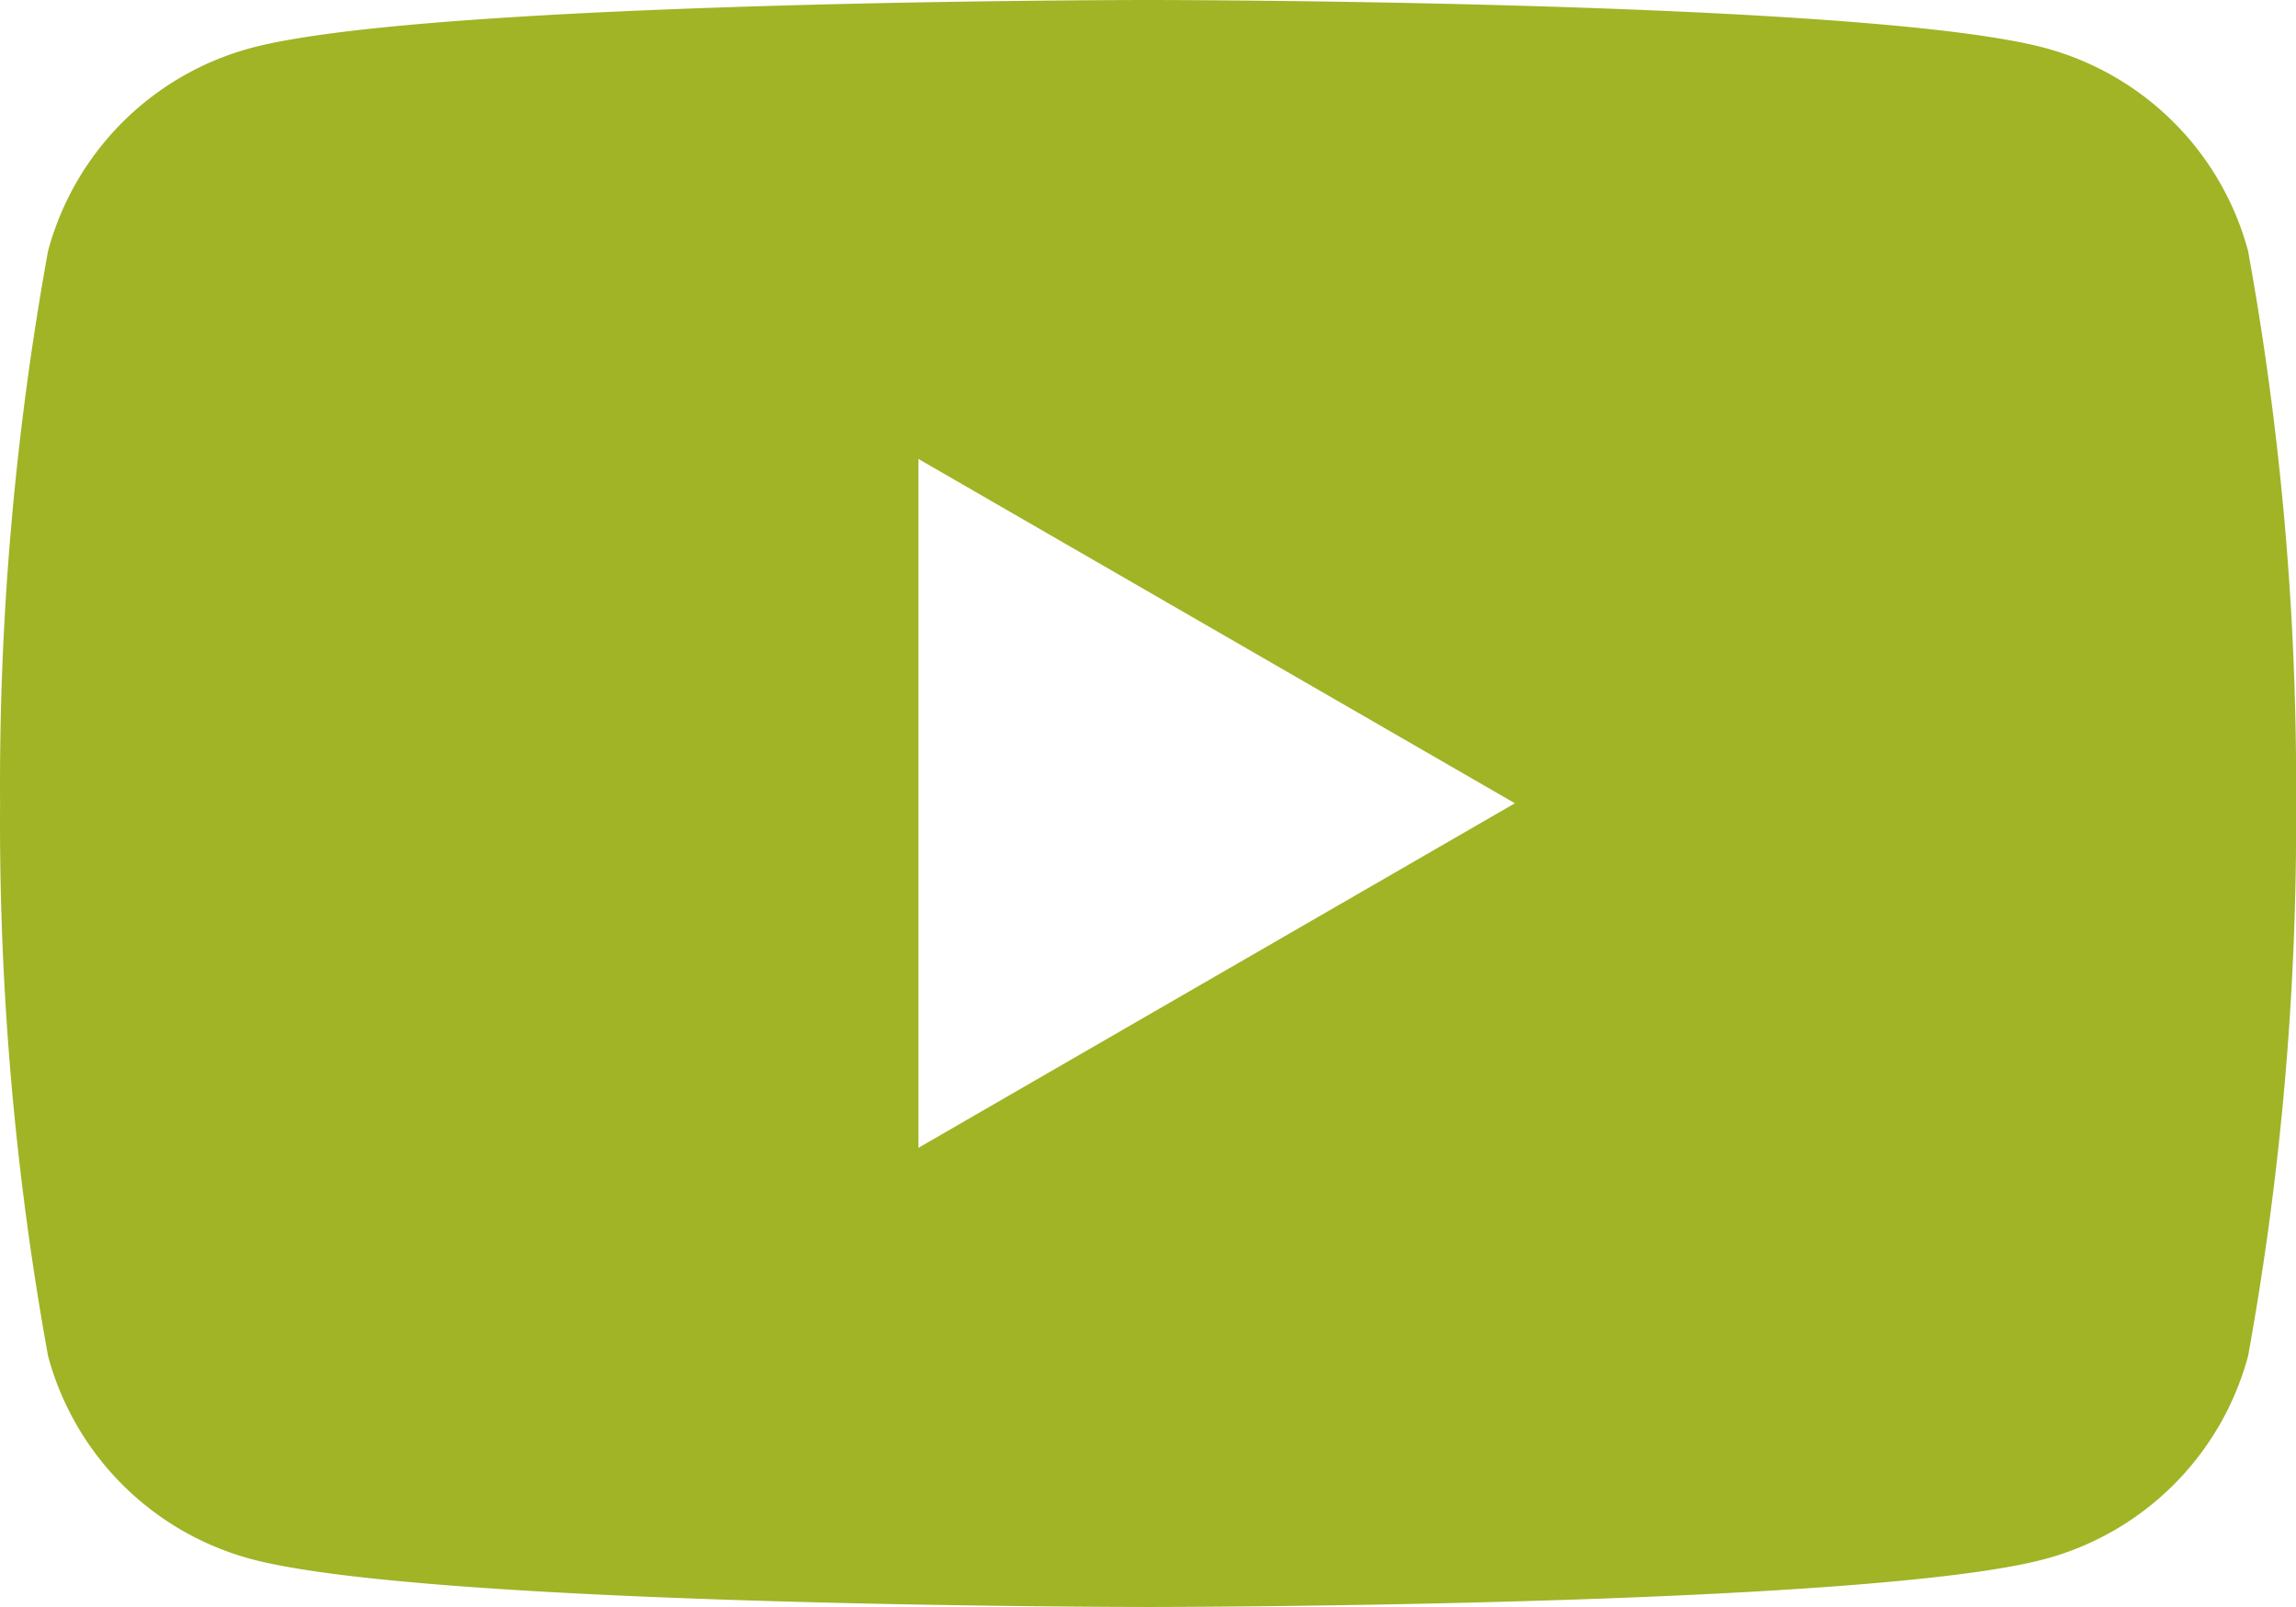
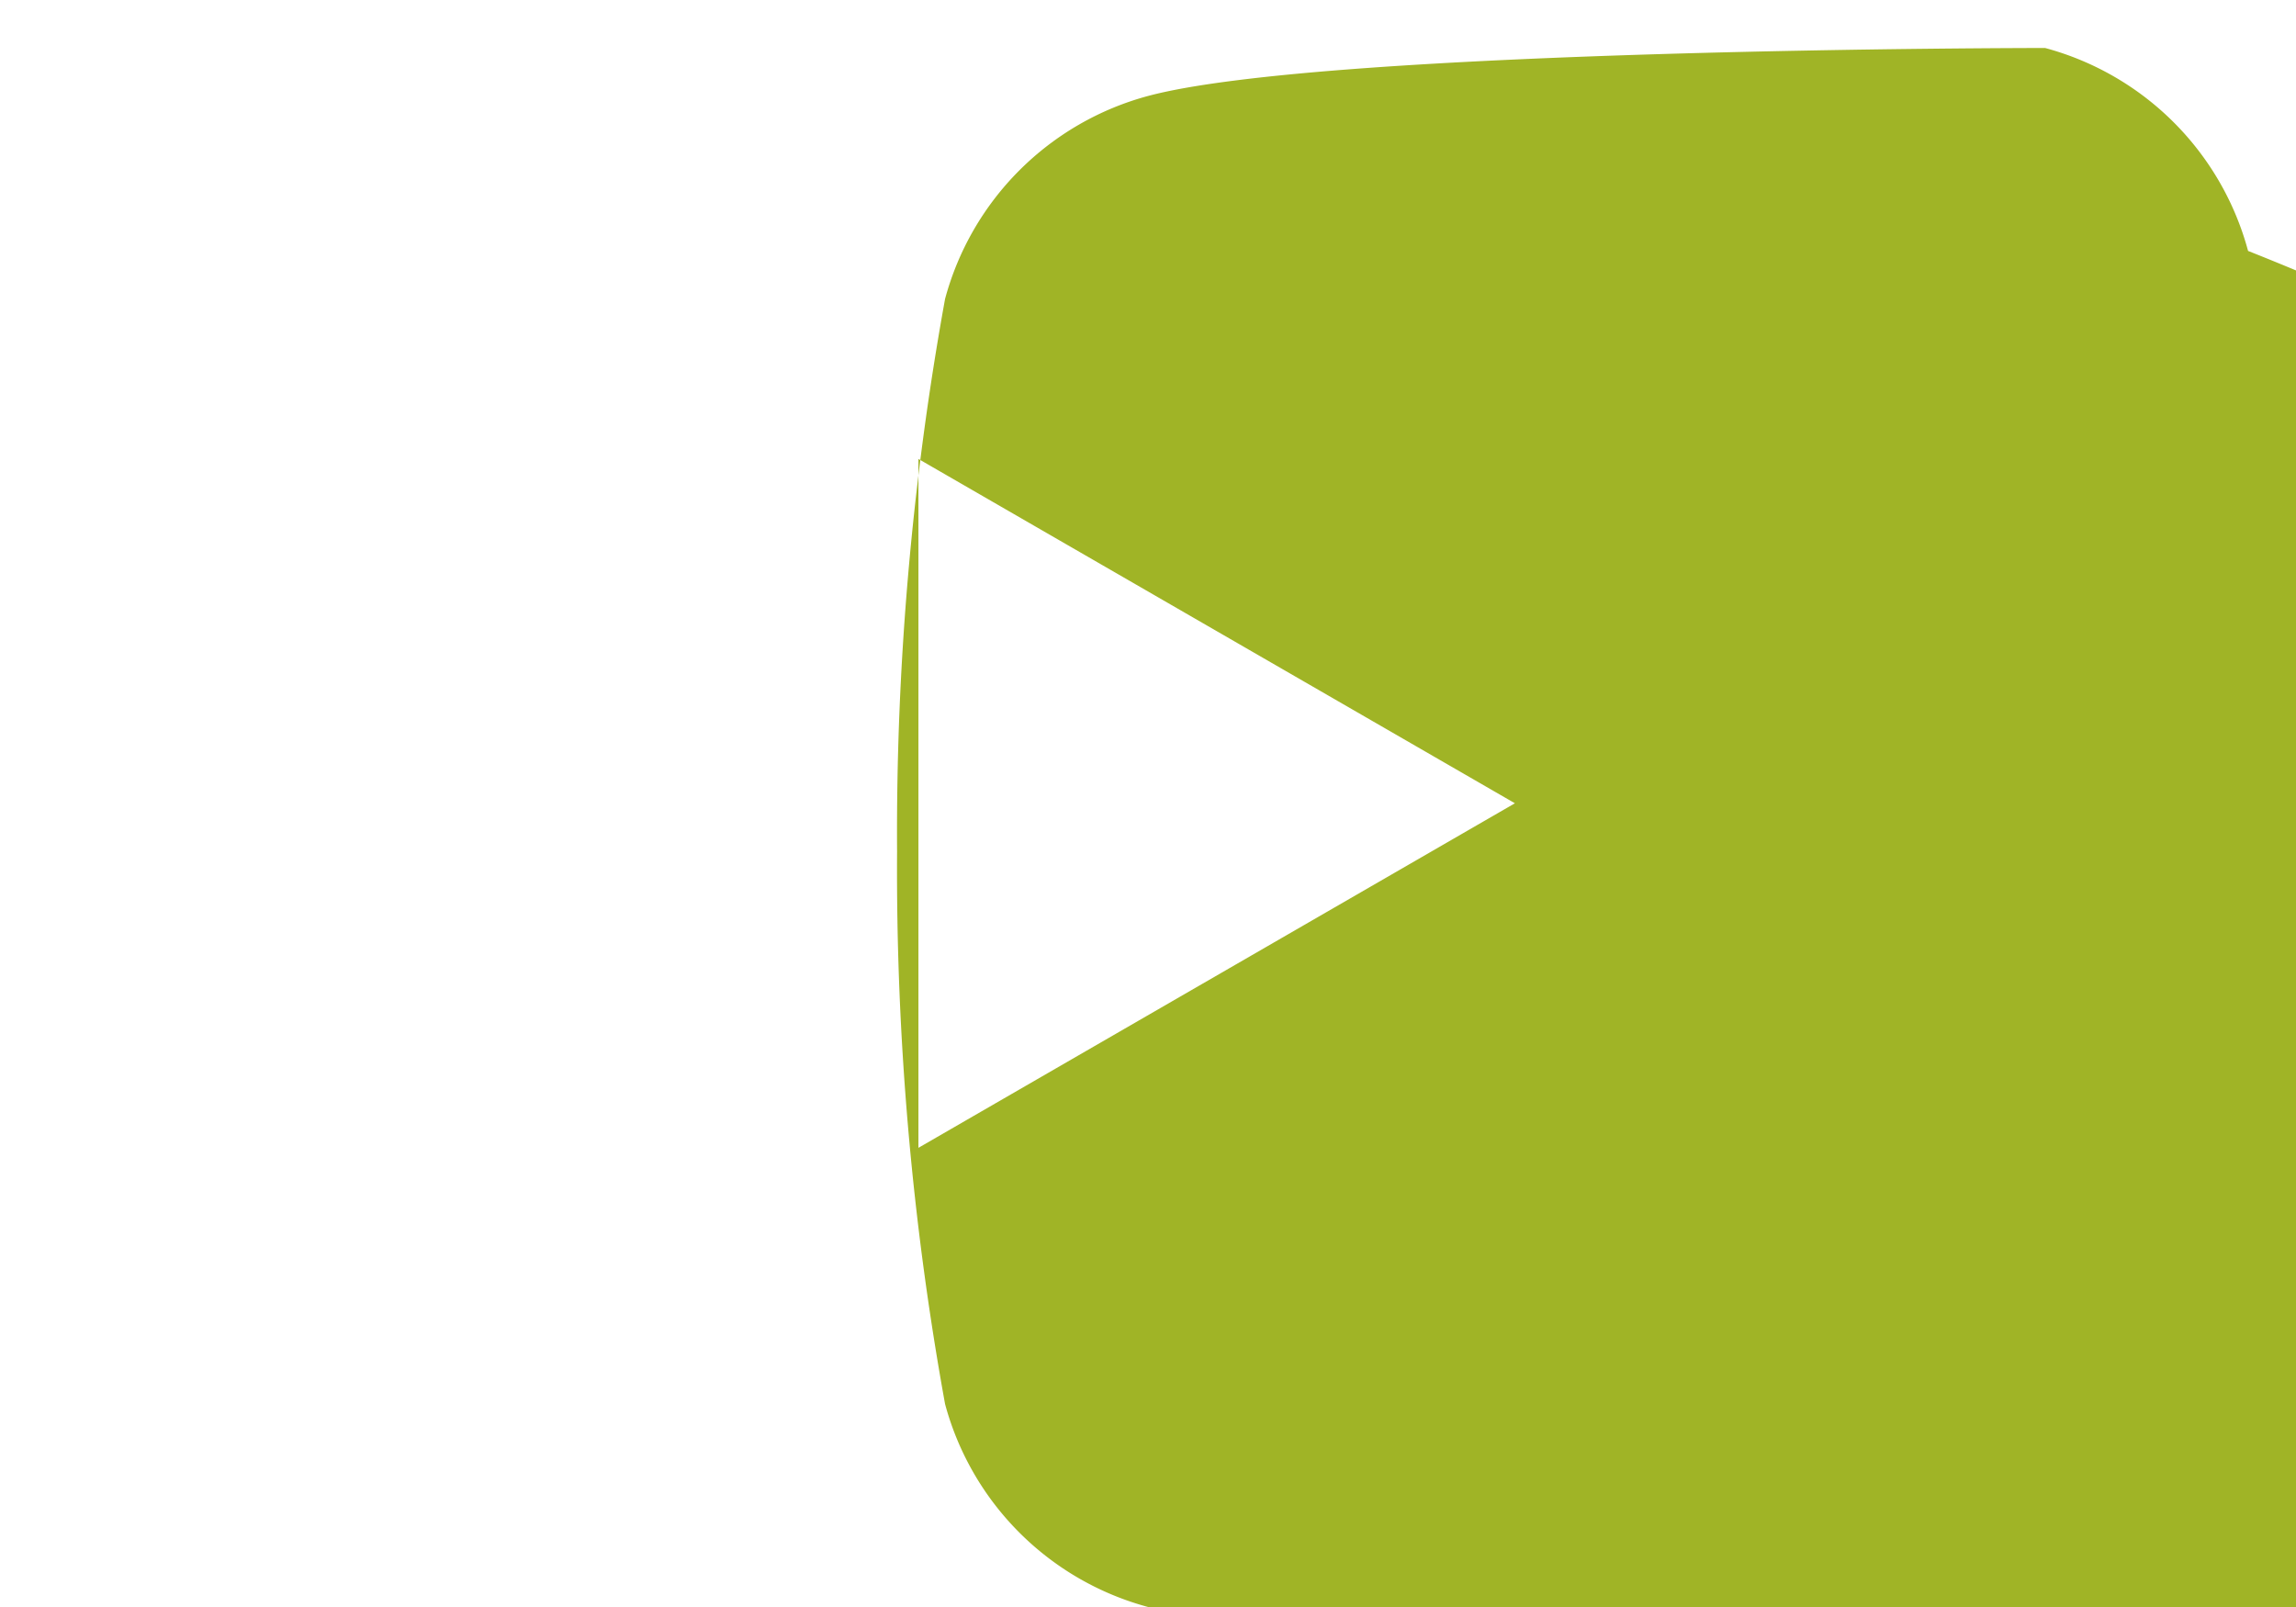
<svg xmlns="http://www.w3.org/2000/svg" width="32.149" height="22.504" viewBox="0 0 32.149 22.504">
-   <path d="M-549.306,149.887a4.027,4.027,0,0,0-2.842-2.842c-2.507-.672-12.56-.672-12.56-.672s-10.054,0-12.561.672a4.027,4.027,0,0,0-2.842,2.842,41.831,41.831,0,0,0-.672,7.738,41.833,41.833,0,0,0,.672,7.738,4.027,4.027,0,0,0,2.842,2.842c2.507.672,12.561.672,12.561.672s10.053,0,12.56-.672a4.027,4.027,0,0,0,2.842-2.842,41.848,41.848,0,0,0,.672-7.738A41.846,41.846,0,0,0-549.306,149.887Zm-18.618,12.56V152.8l8.352,4.822Z" transform="translate(580.784 -146.373)" fill="#a0b426" />
+   <path d="M-549.306,149.887a4.027,4.027,0,0,0-2.842-2.842s-10.054,0-12.561.672a4.027,4.027,0,0,0-2.842,2.842,41.831,41.831,0,0,0-.672,7.738,41.833,41.833,0,0,0,.672,7.738,4.027,4.027,0,0,0,2.842,2.842c2.507.672,12.561.672,12.561.672s10.053,0,12.56-.672a4.027,4.027,0,0,0,2.842-2.842,41.848,41.848,0,0,0,.672-7.738A41.846,41.846,0,0,0-549.306,149.887Zm-18.618,12.56V152.8l8.352,4.822Z" transform="translate(580.784 -146.373)" fill="#a0b426" />
</svg>